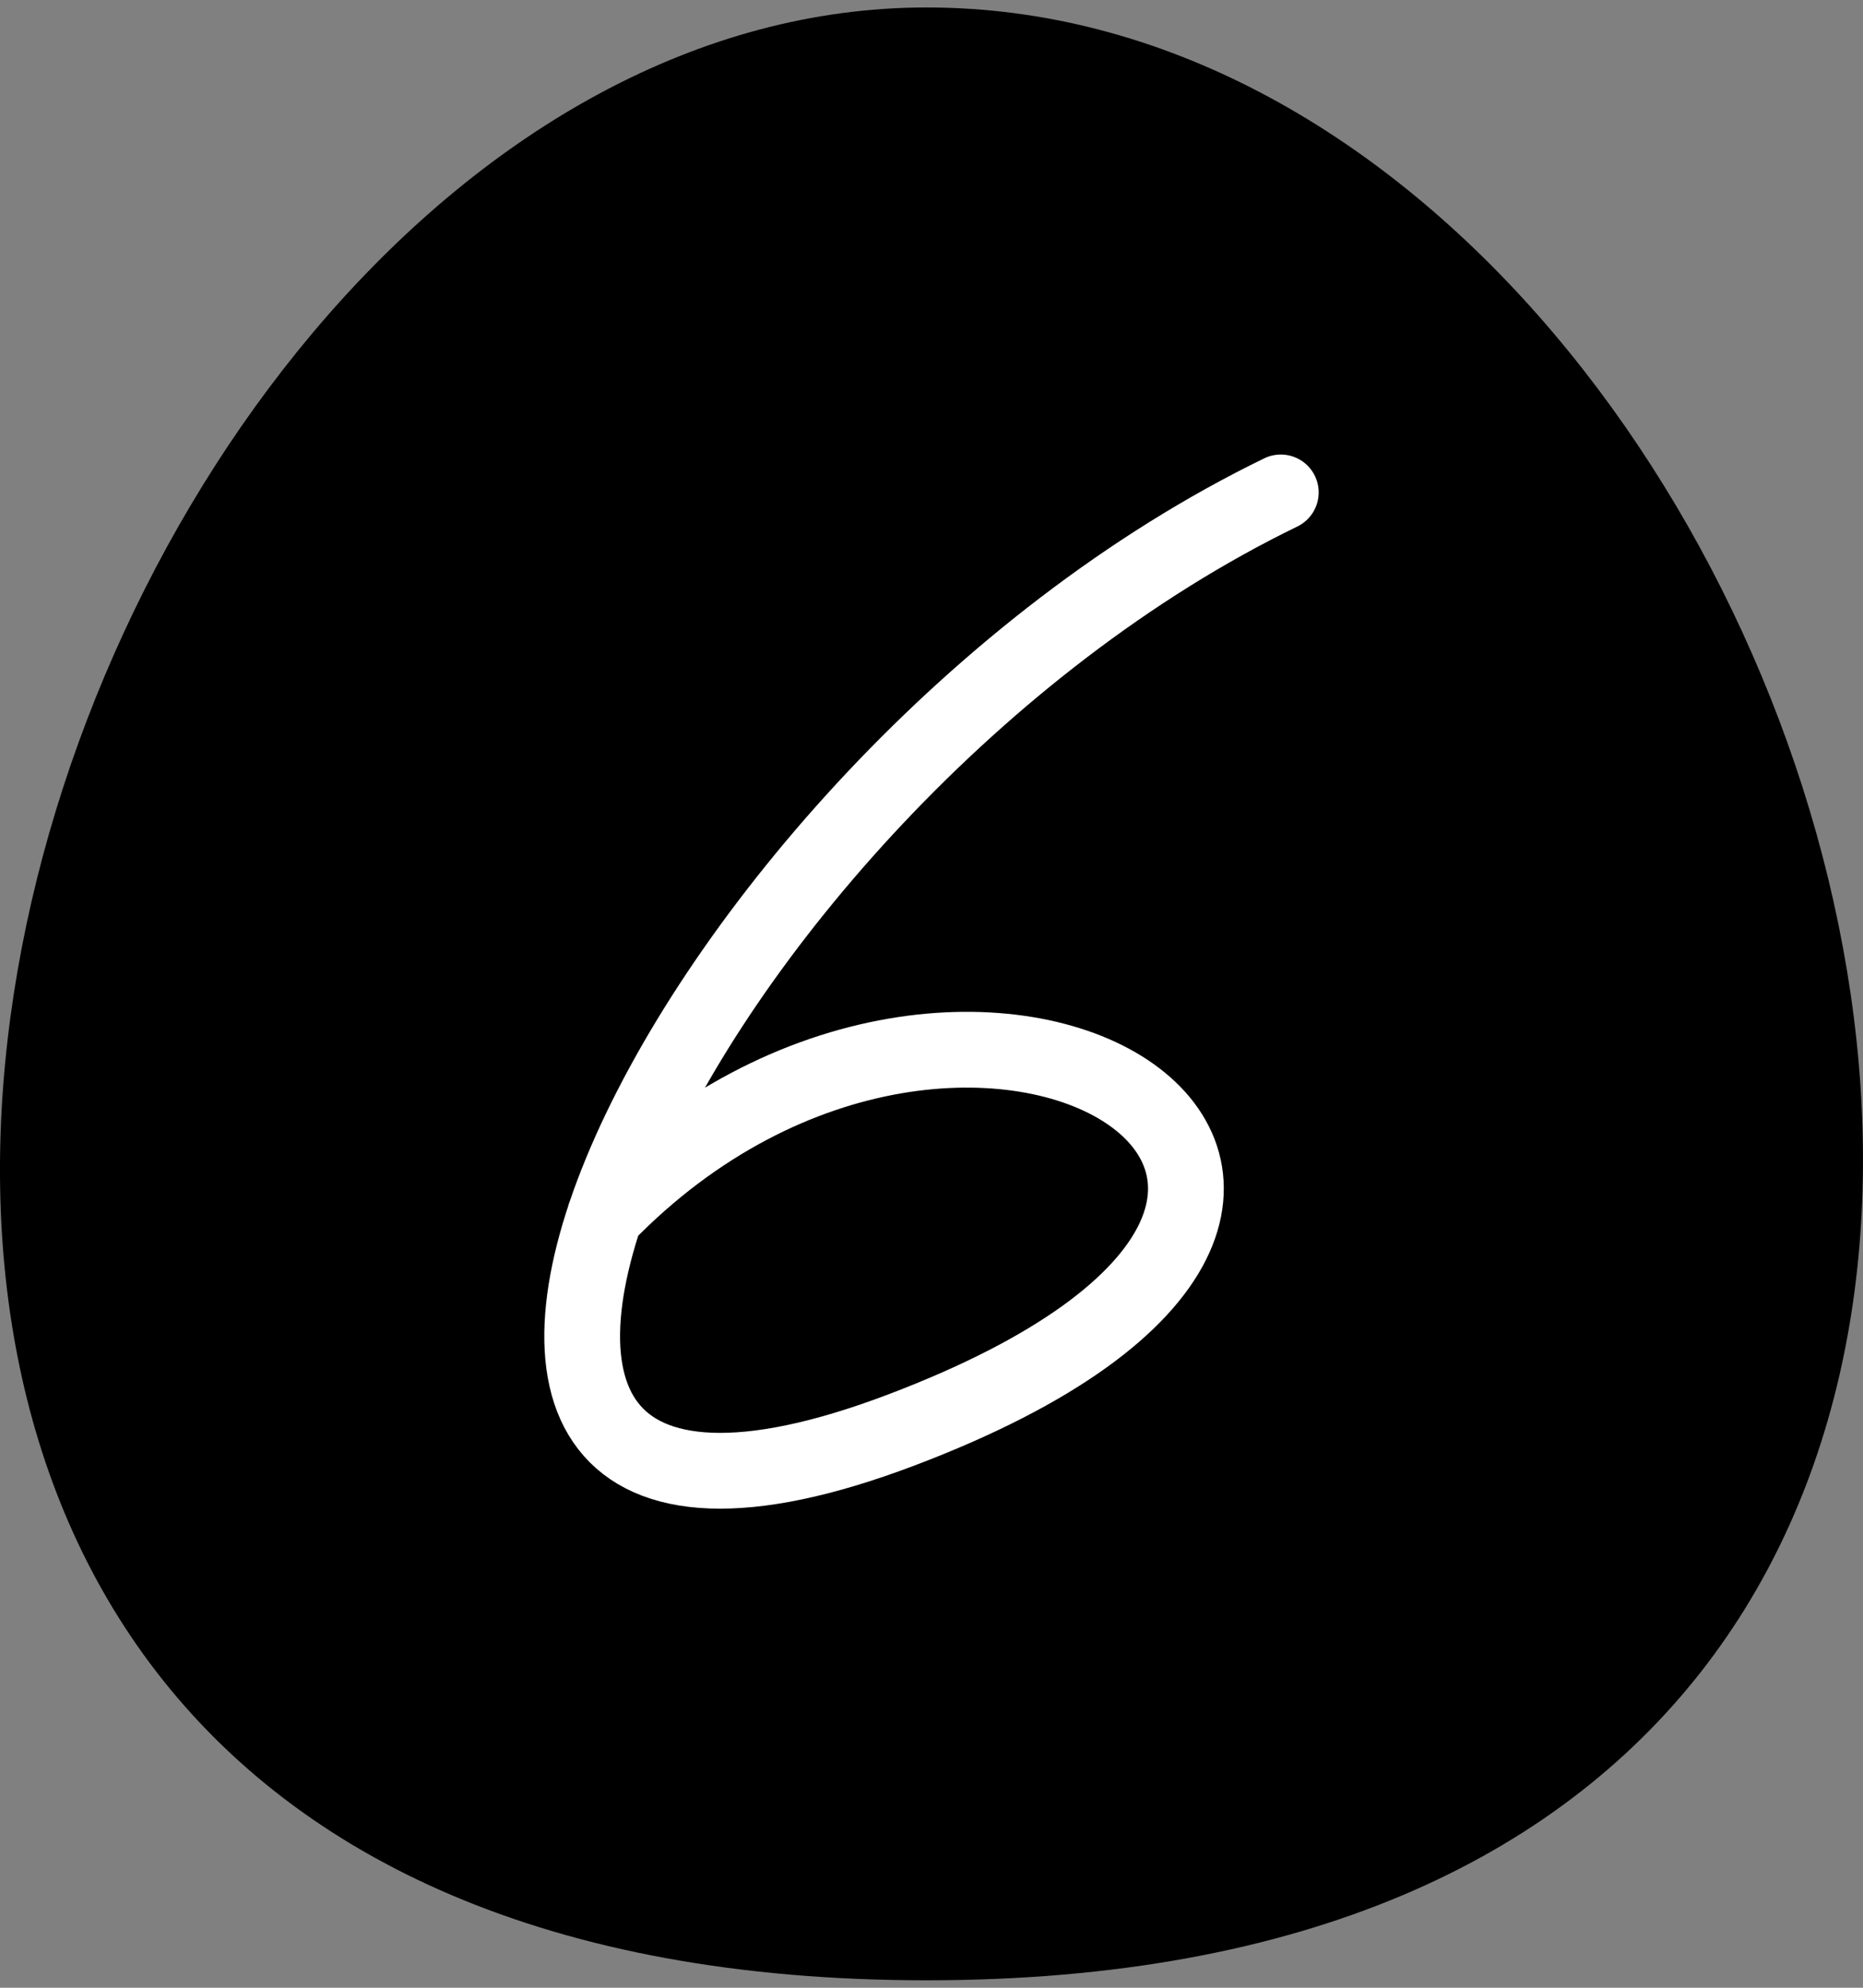
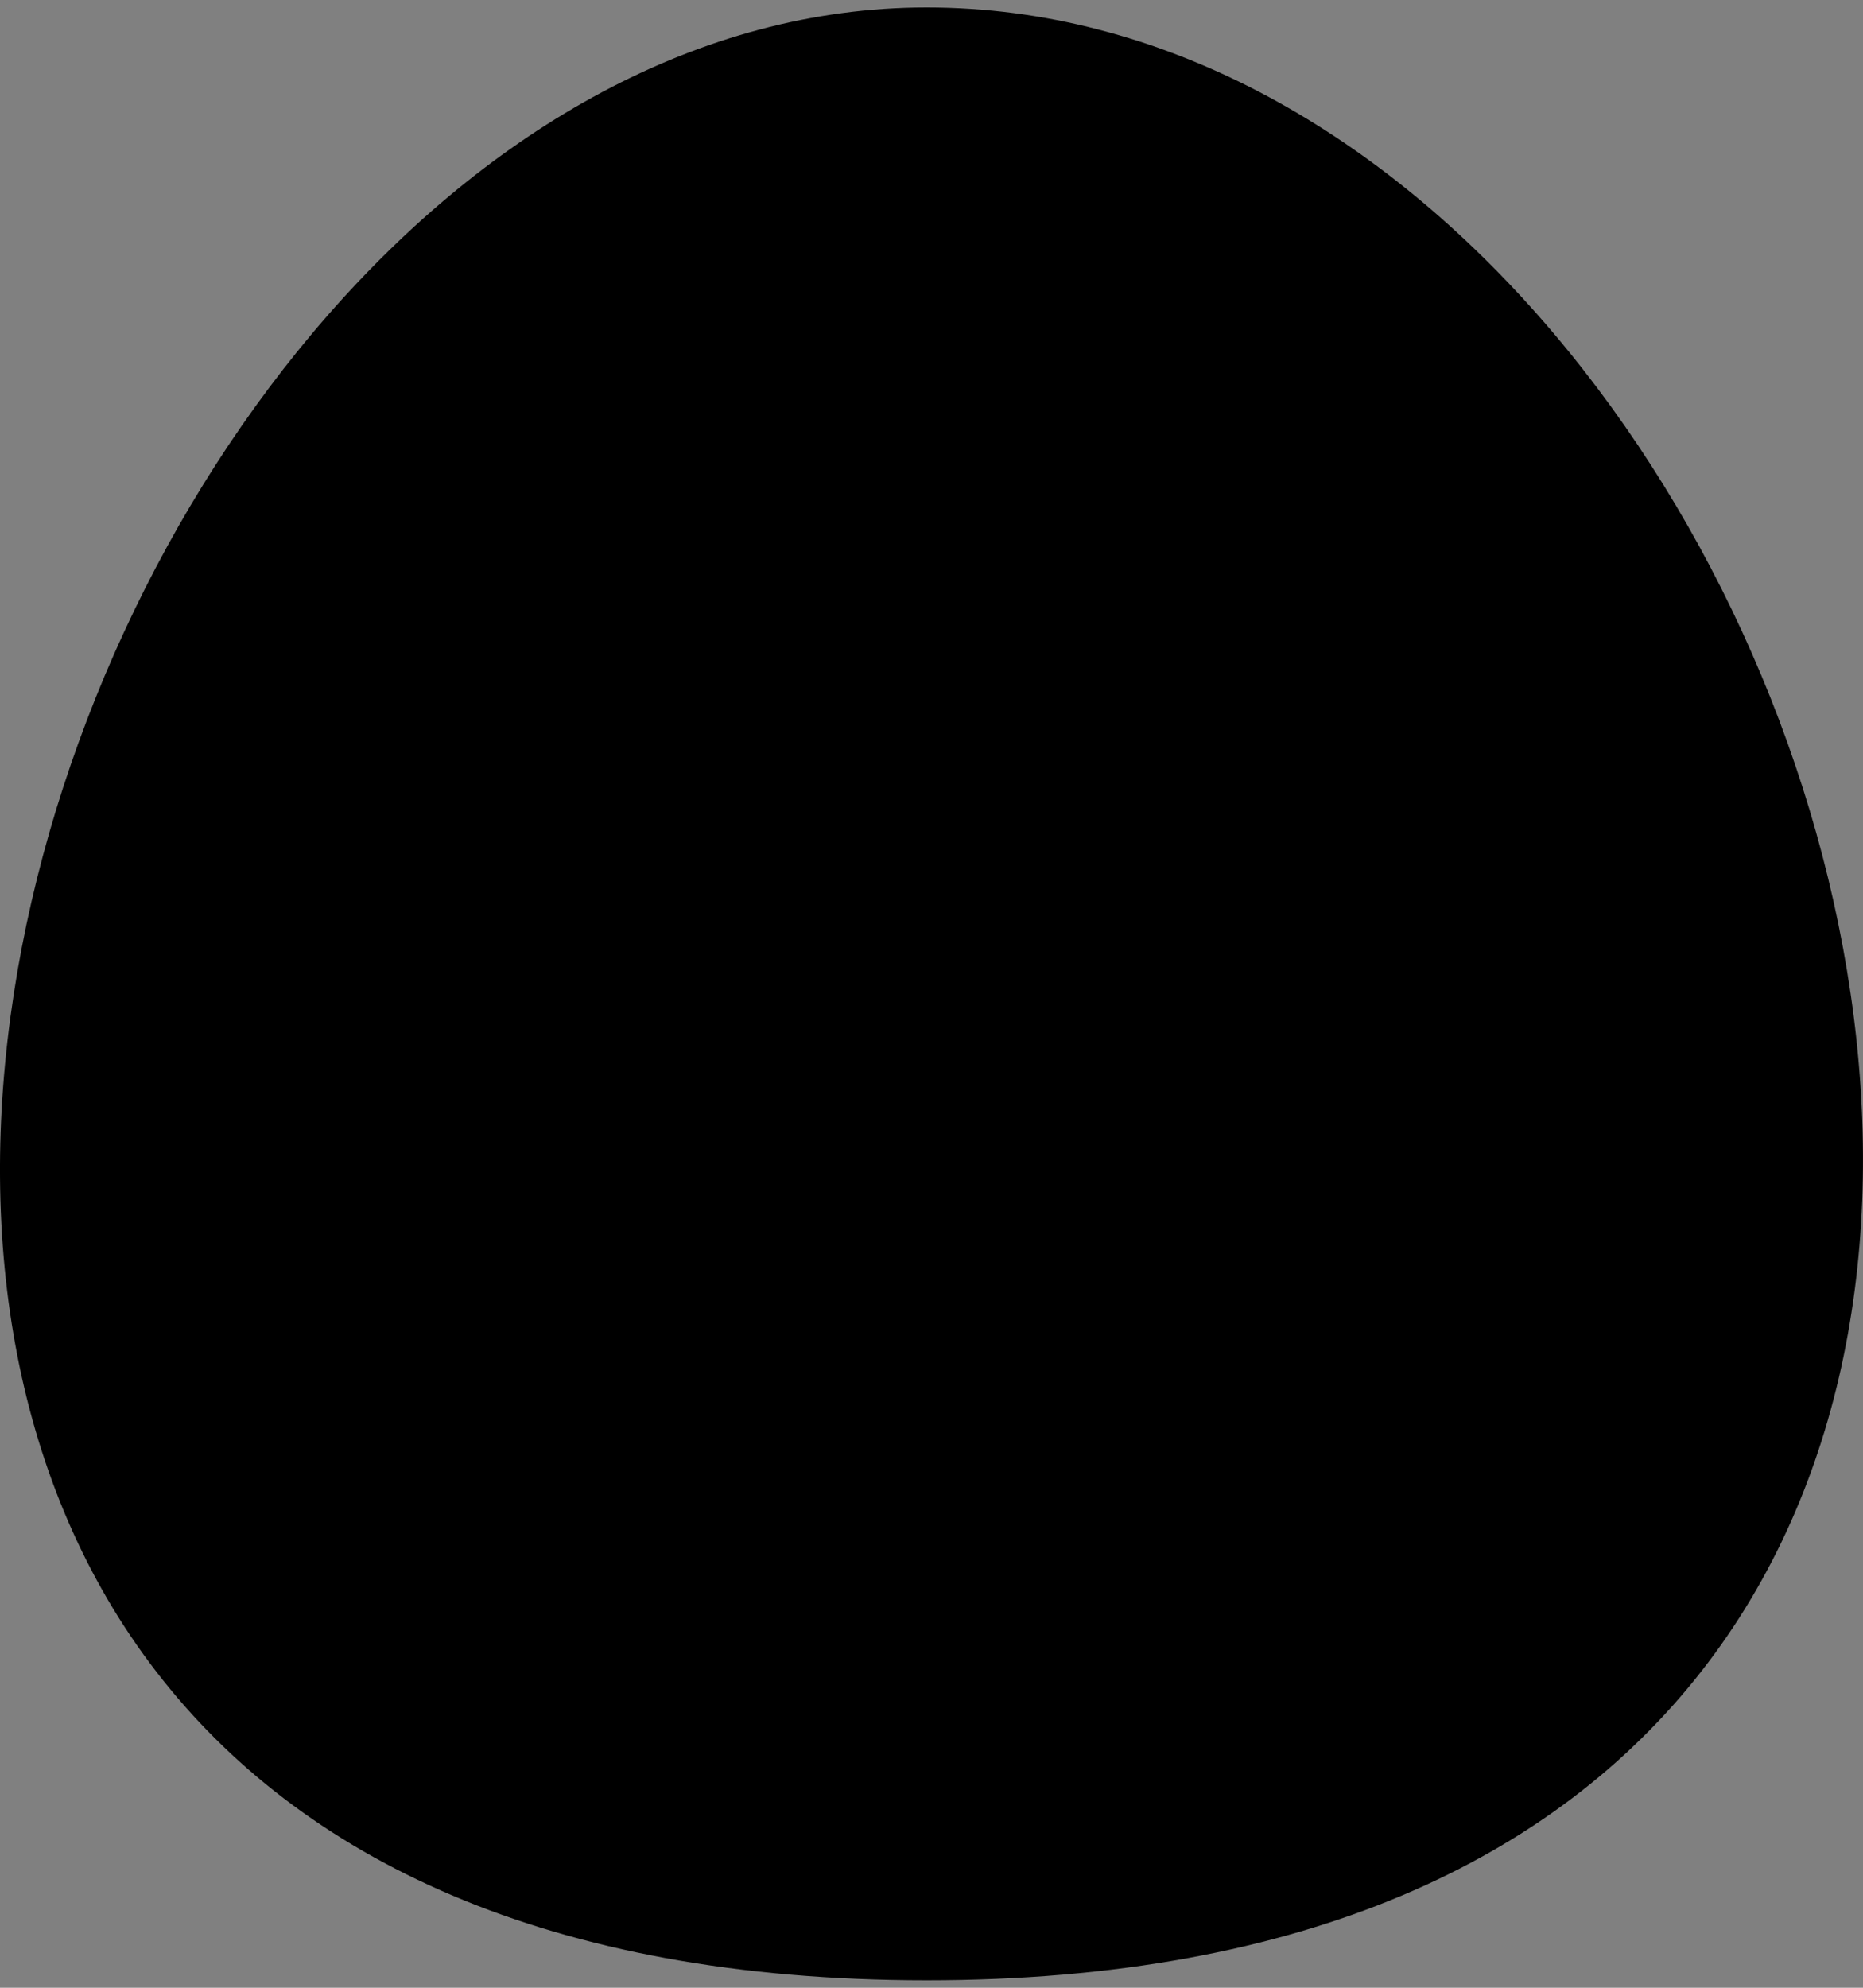
<svg xmlns="http://www.w3.org/2000/svg" width="45" height="48" viewBox="0 0 45 48" fill="none">
  <rect x="0" y="0" width="45" height="48" fill="#808080" stroke="none" />
-   <path d="M22.381 0.18C45.169 0.18 59.114 47.82 22.381 47.82C-14.351 47.82 0.318 0.18 22.381 0.18Z" fill="#0496F6" style="fill:#0496F6;fill:color(display-p3 0.016 0.588 0.965);fill-opacity:1;" />
-   <path d="M30.937 11.891C16.212 19.044 6.518 40.298 21.753 34.538C36.988 28.777 23.48 20.22 14.609 29.355" stroke="white" style="stroke:white;stroke-opacity:1;" stroke-width="1.83" stroke-linecap="round" stroke-linejoin="round" />
+   <path d="M22.381 0.18C45.169 0.18 59.114 47.82 22.381 47.82C-14.351 47.82 0.318 0.18 22.381 0.18" fill="#0496F6" style="fill:#0496F6;fill:color(display-p3 0.016 0.588 0.965);fill-opacity:1;" />
</svg>